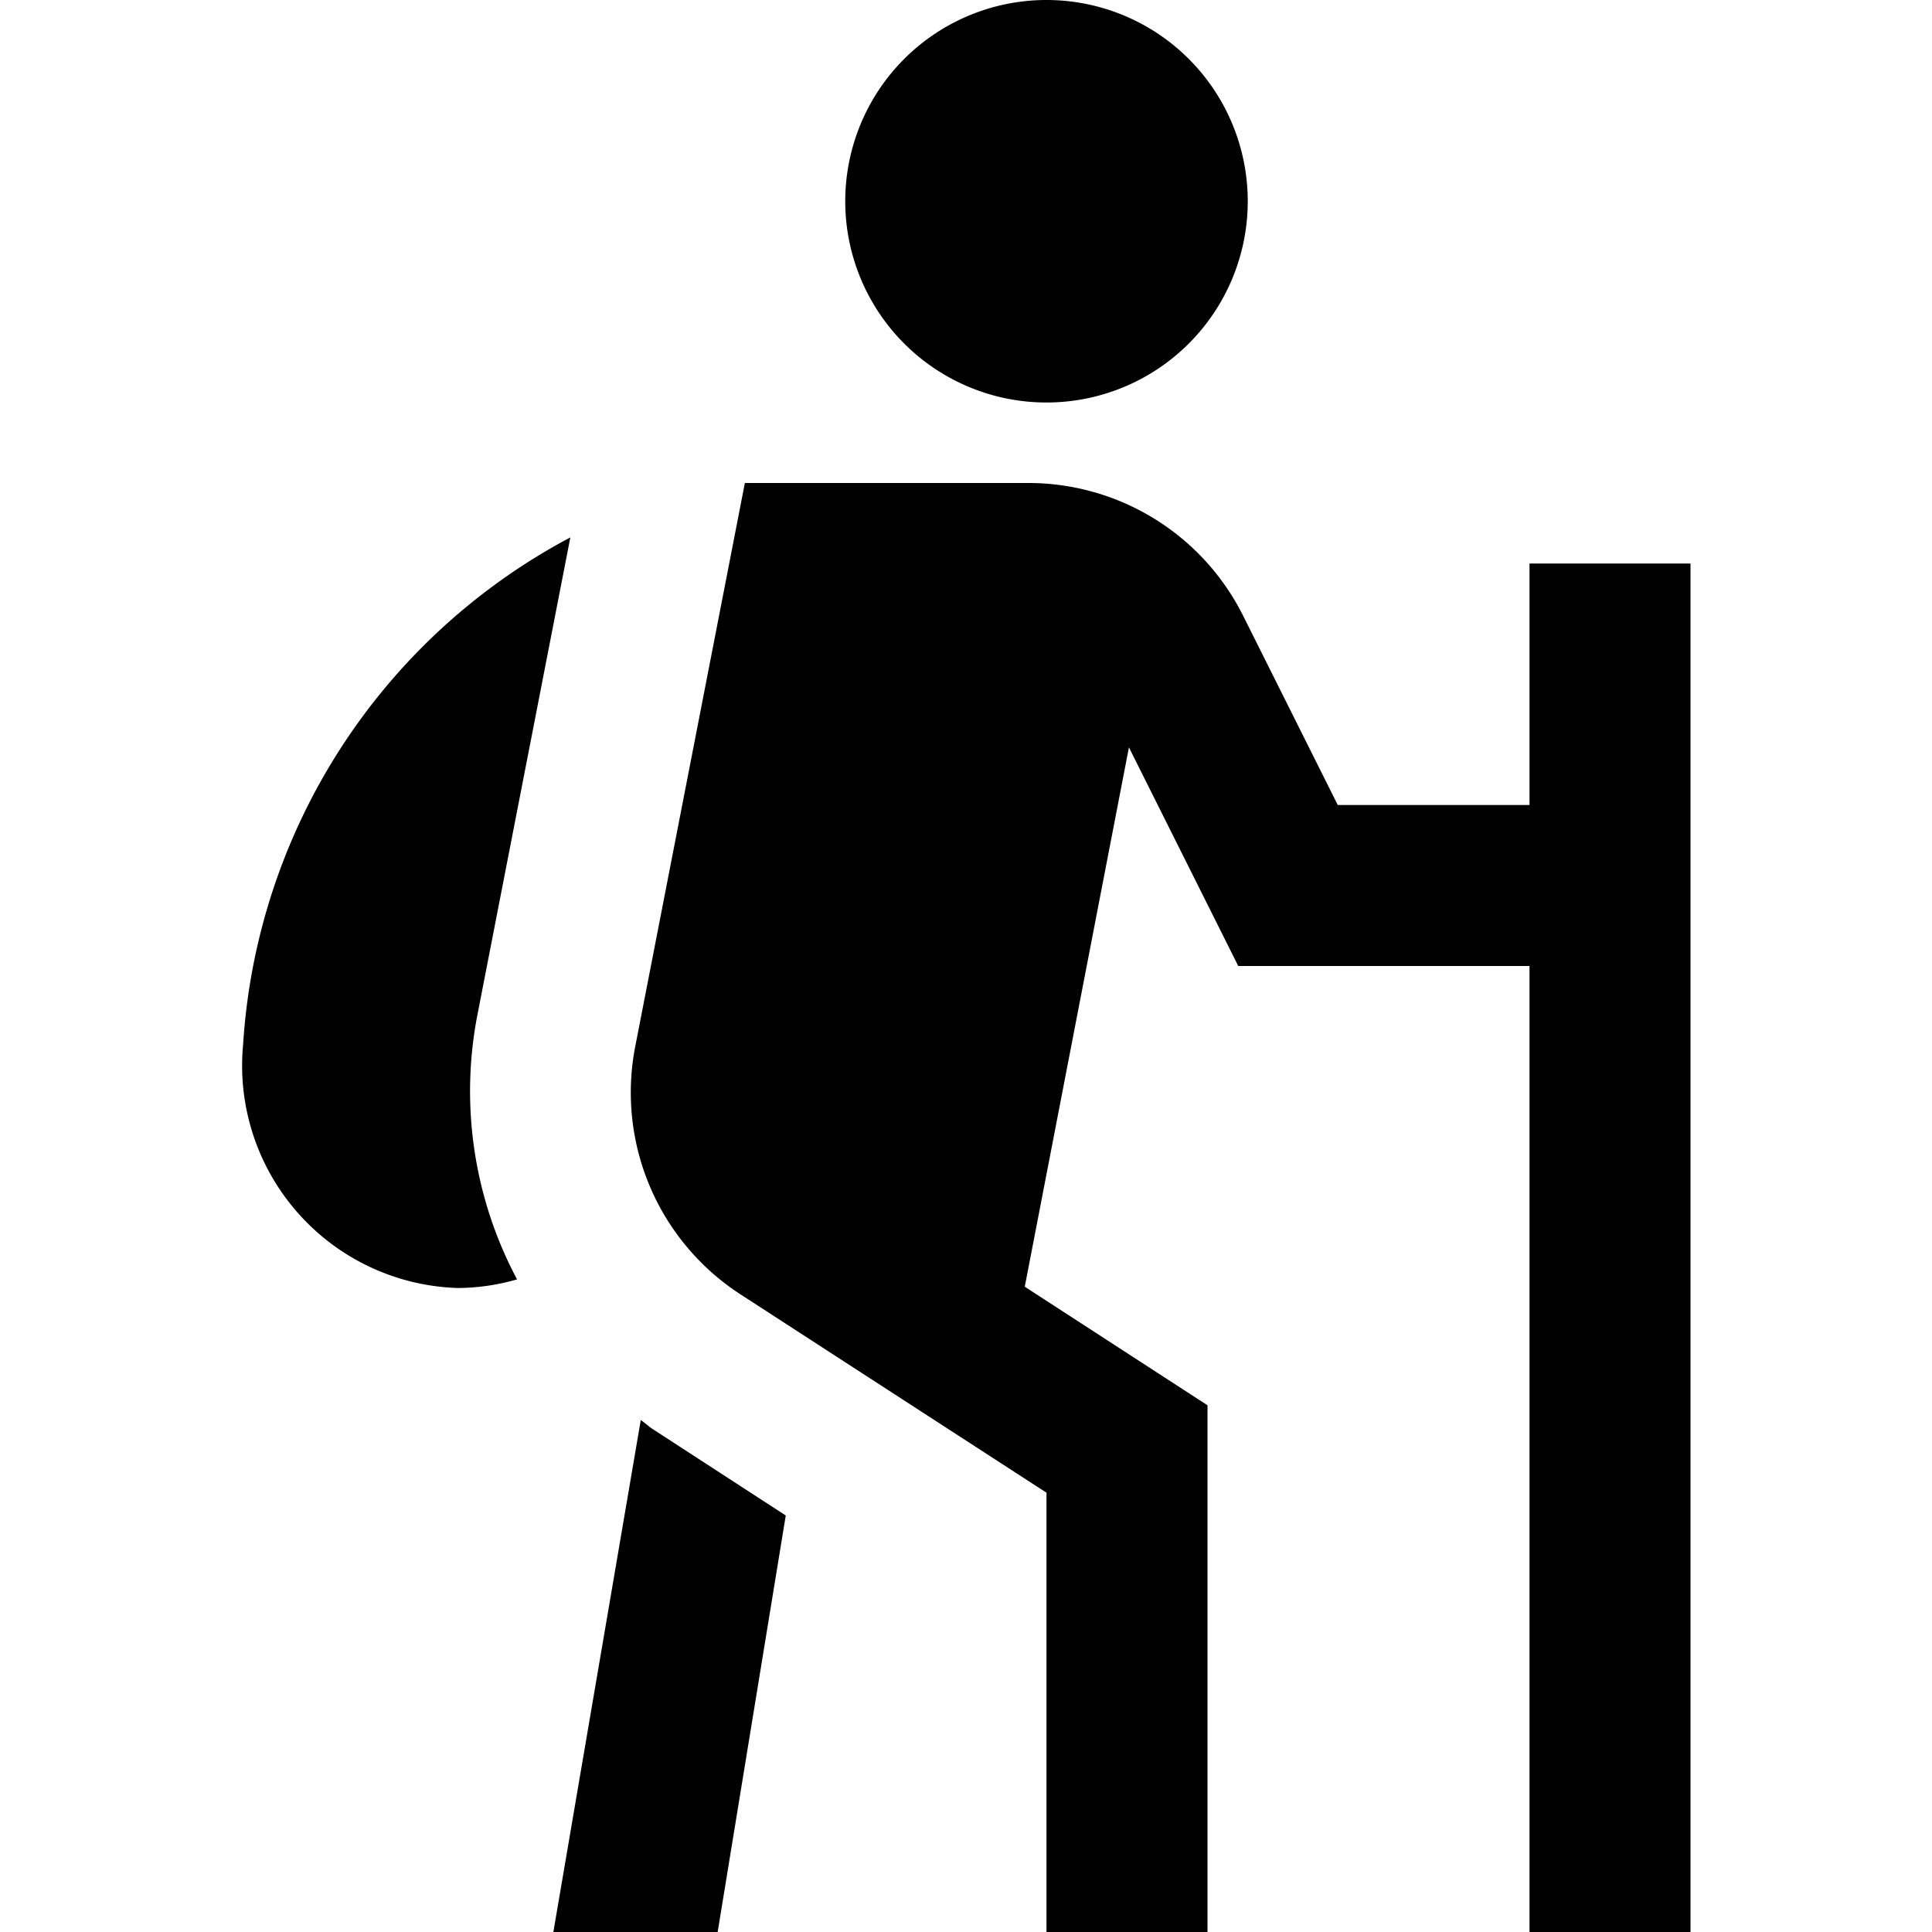
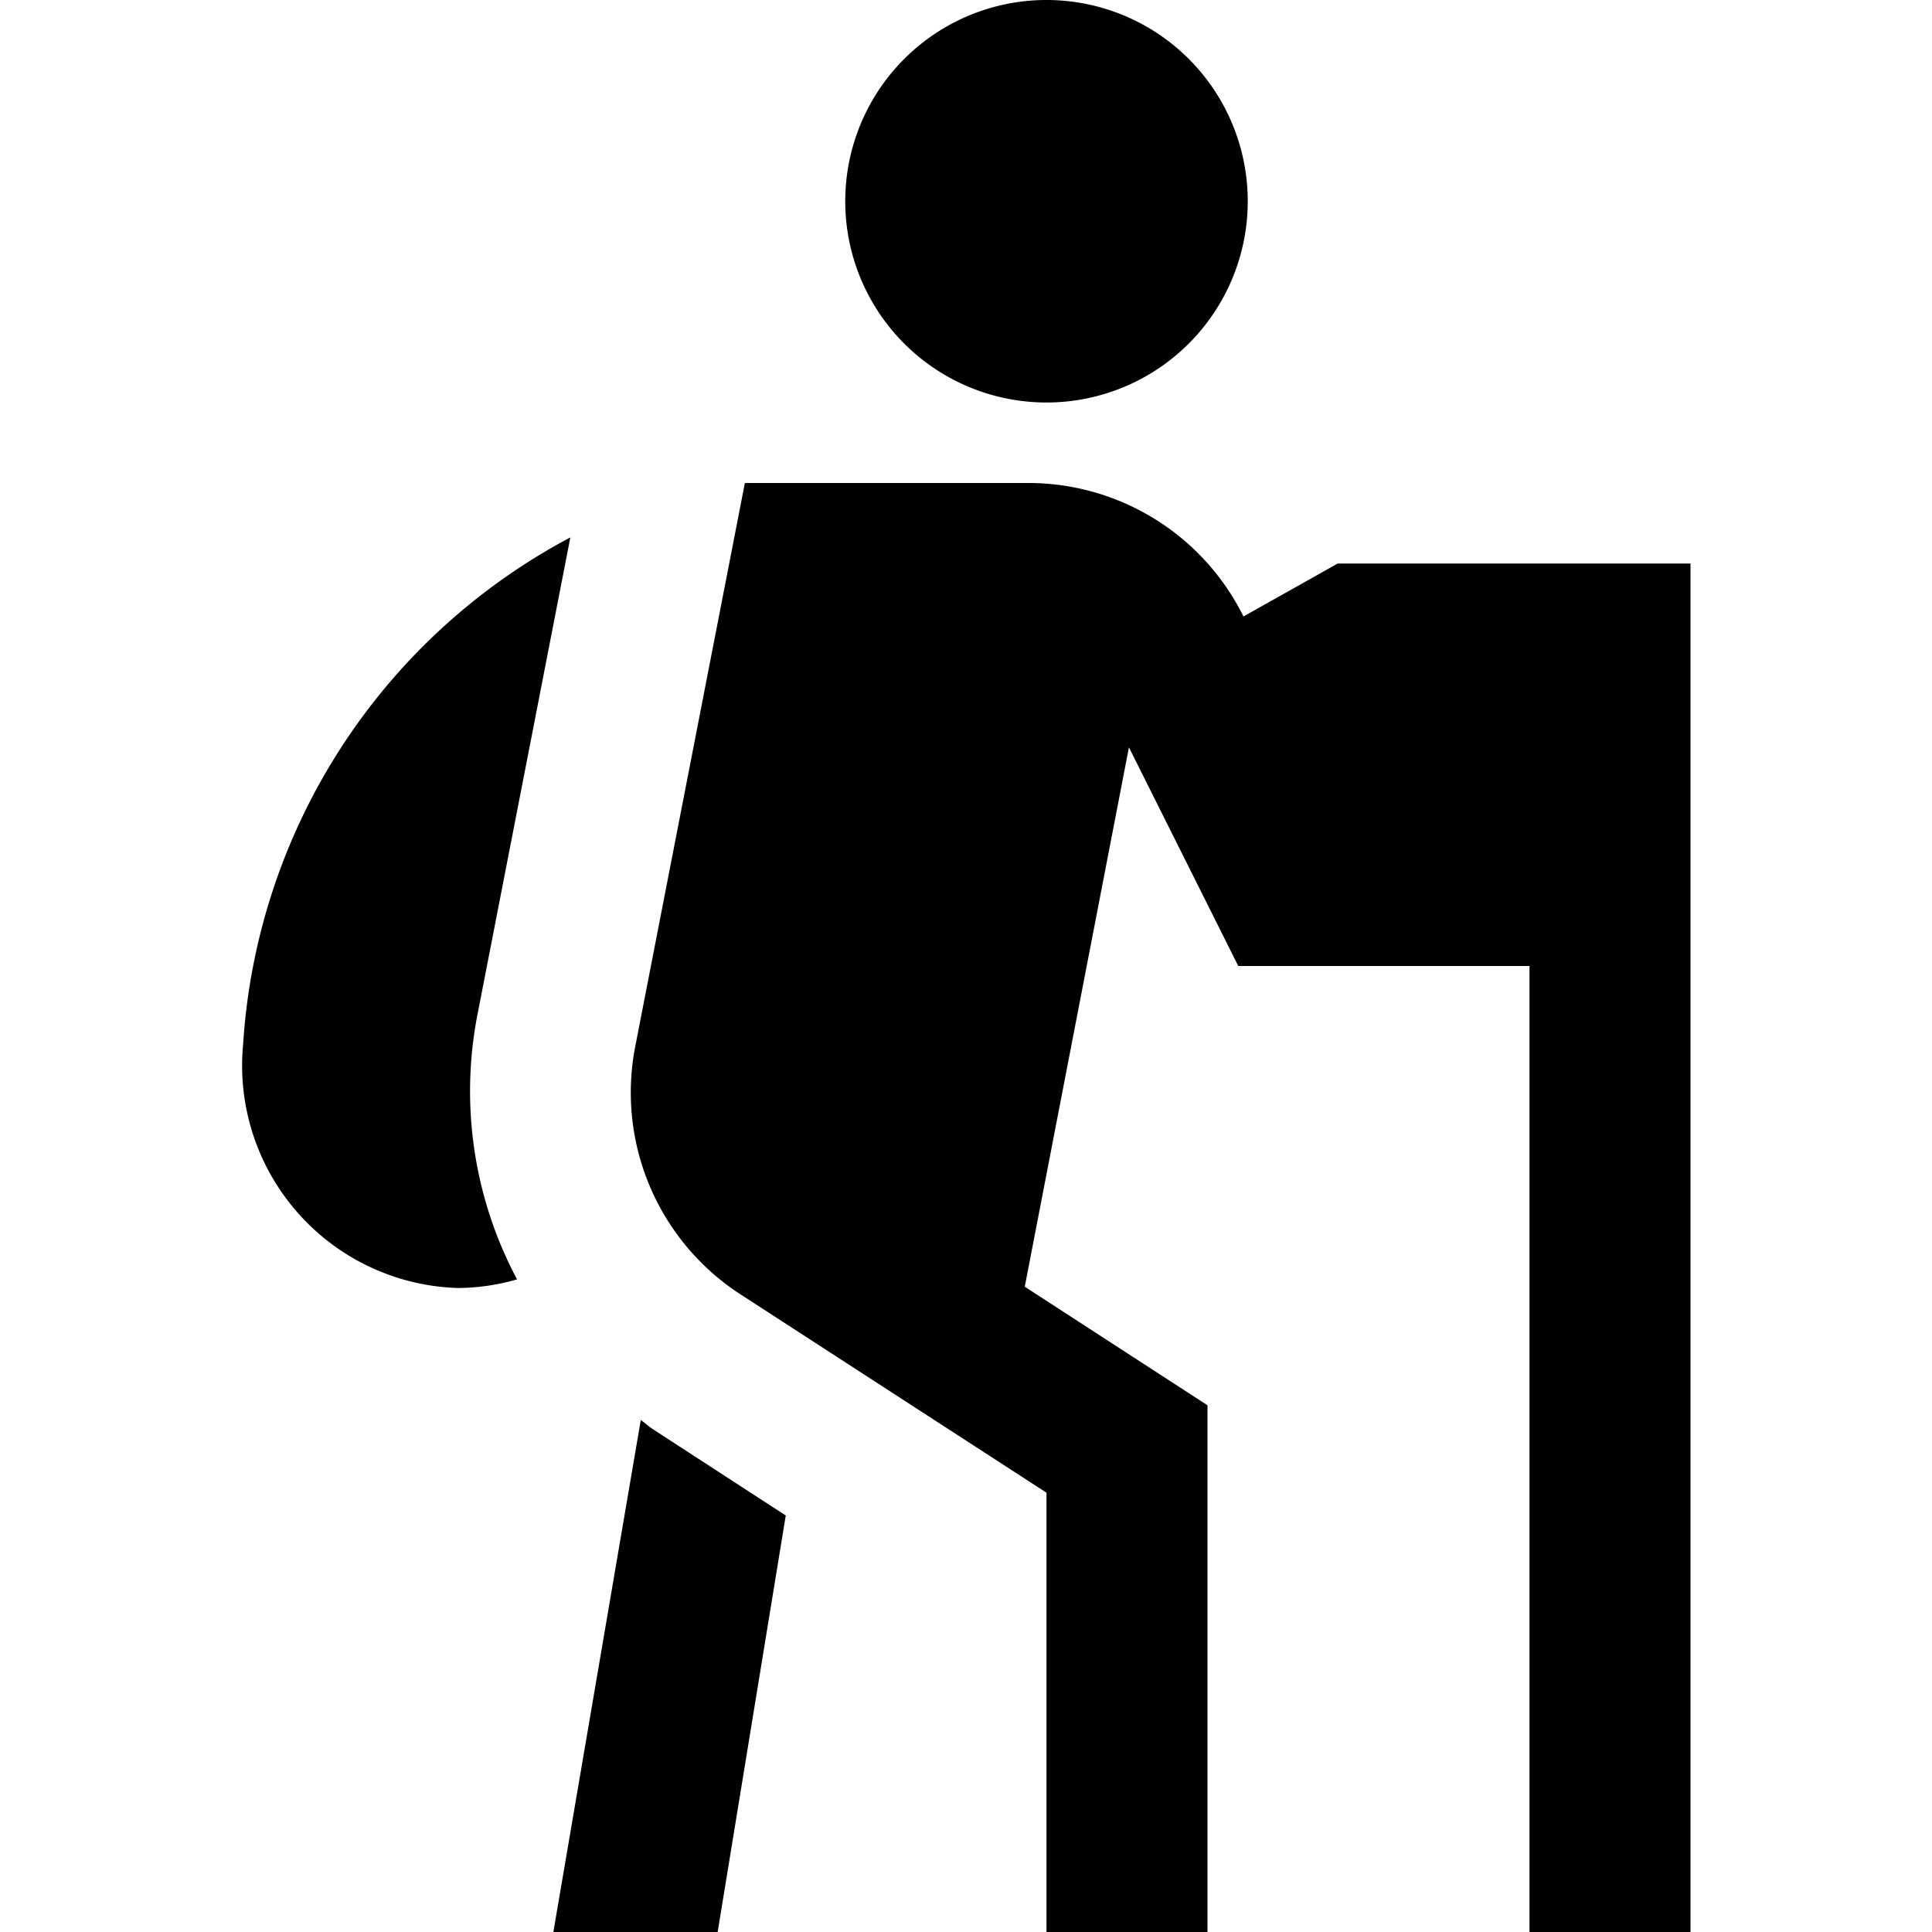
<svg xmlns="http://www.w3.org/2000/svg" id="Layer_1" data-name="Layer 1" viewBox="0 0 24 24" width="512" height="512">
-   <path d="M19,7v3H16.618L15.447,7.658A2.983,2.983,0,0,0,12.764,6H9.253l-1.36,6.991A2.988,2.988,0,0,0,9.2,16.08L13,18.543V24h2V17.457l-2.27-1.473,1.294-6.7L15.382,12H19V24h2V7ZM7.96,17.64,6.874,24H8.915l.846-5.174L8.115,17.757C8.06,17.722,8.014,17.677,7.96,17.64ZM5.93,12.61,7.085,6.676a7.677,7.677,0,0,0-4.065,6.3A2.764,2.764,0,0,0,5.689,16a2.7,2.7,0,0,0,.734-.107A4.974,4.974,0,0,1,5.93,12.61ZM15.5,2.5A2.5,2.5,0,1,1,13,0,2.5,2.5,0,0,1,15.5,2.5Z" />
+   <path d="M19,7H16.618L15.447,7.658A2.983,2.983,0,0,0,12.764,6H9.253l-1.36,6.991A2.988,2.988,0,0,0,9.2,16.08L13,18.543V24h2V17.457l-2.27-1.473,1.294-6.7L15.382,12H19V24h2V7ZM7.96,17.64,6.874,24H8.915l.846-5.174L8.115,17.757C8.06,17.722,8.014,17.677,7.96,17.64ZM5.93,12.61,7.085,6.676a7.677,7.677,0,0,0-4.065,6.3A2.764,2.764,0,0,0,5.689,16a2.7,2.7,0,0,0,.734-.107A4.974,4.974,0,0,1,5.93,12.61ZM15.5,2.5A2.5,2.5,0,1,1,13,0,2.5,2.5,0,0,1,15.5,2.5Z" />
</svg>